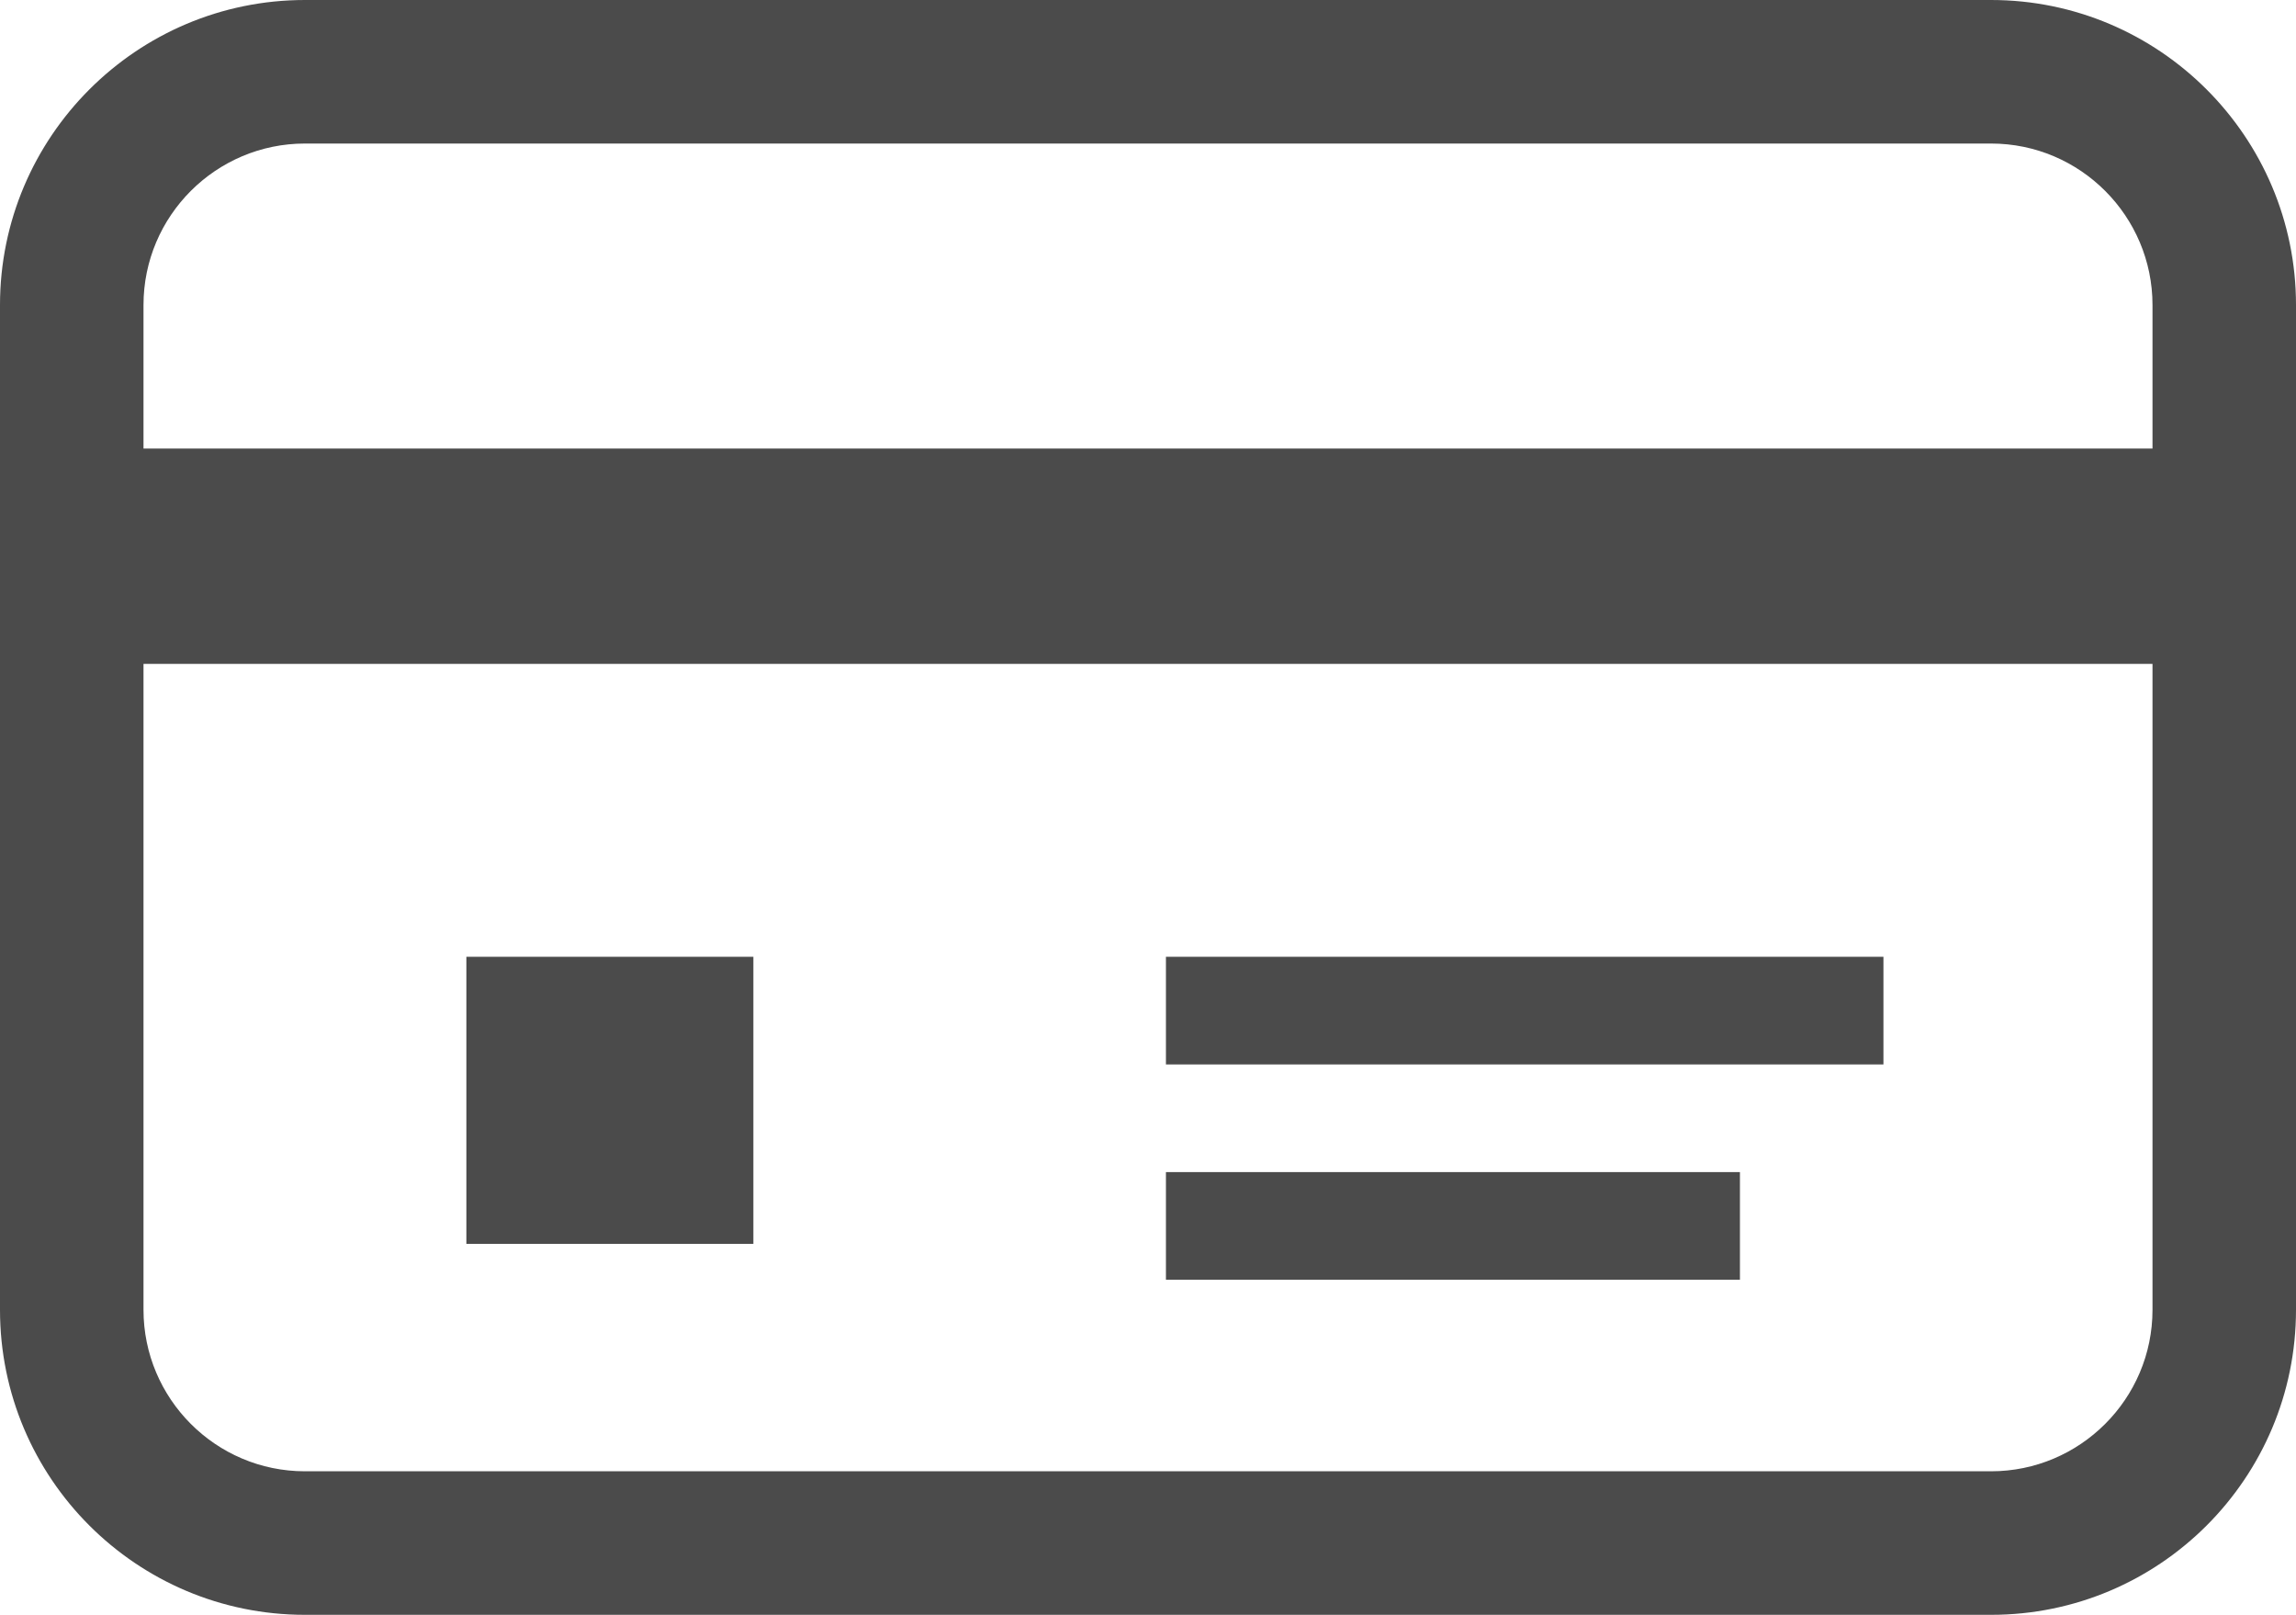
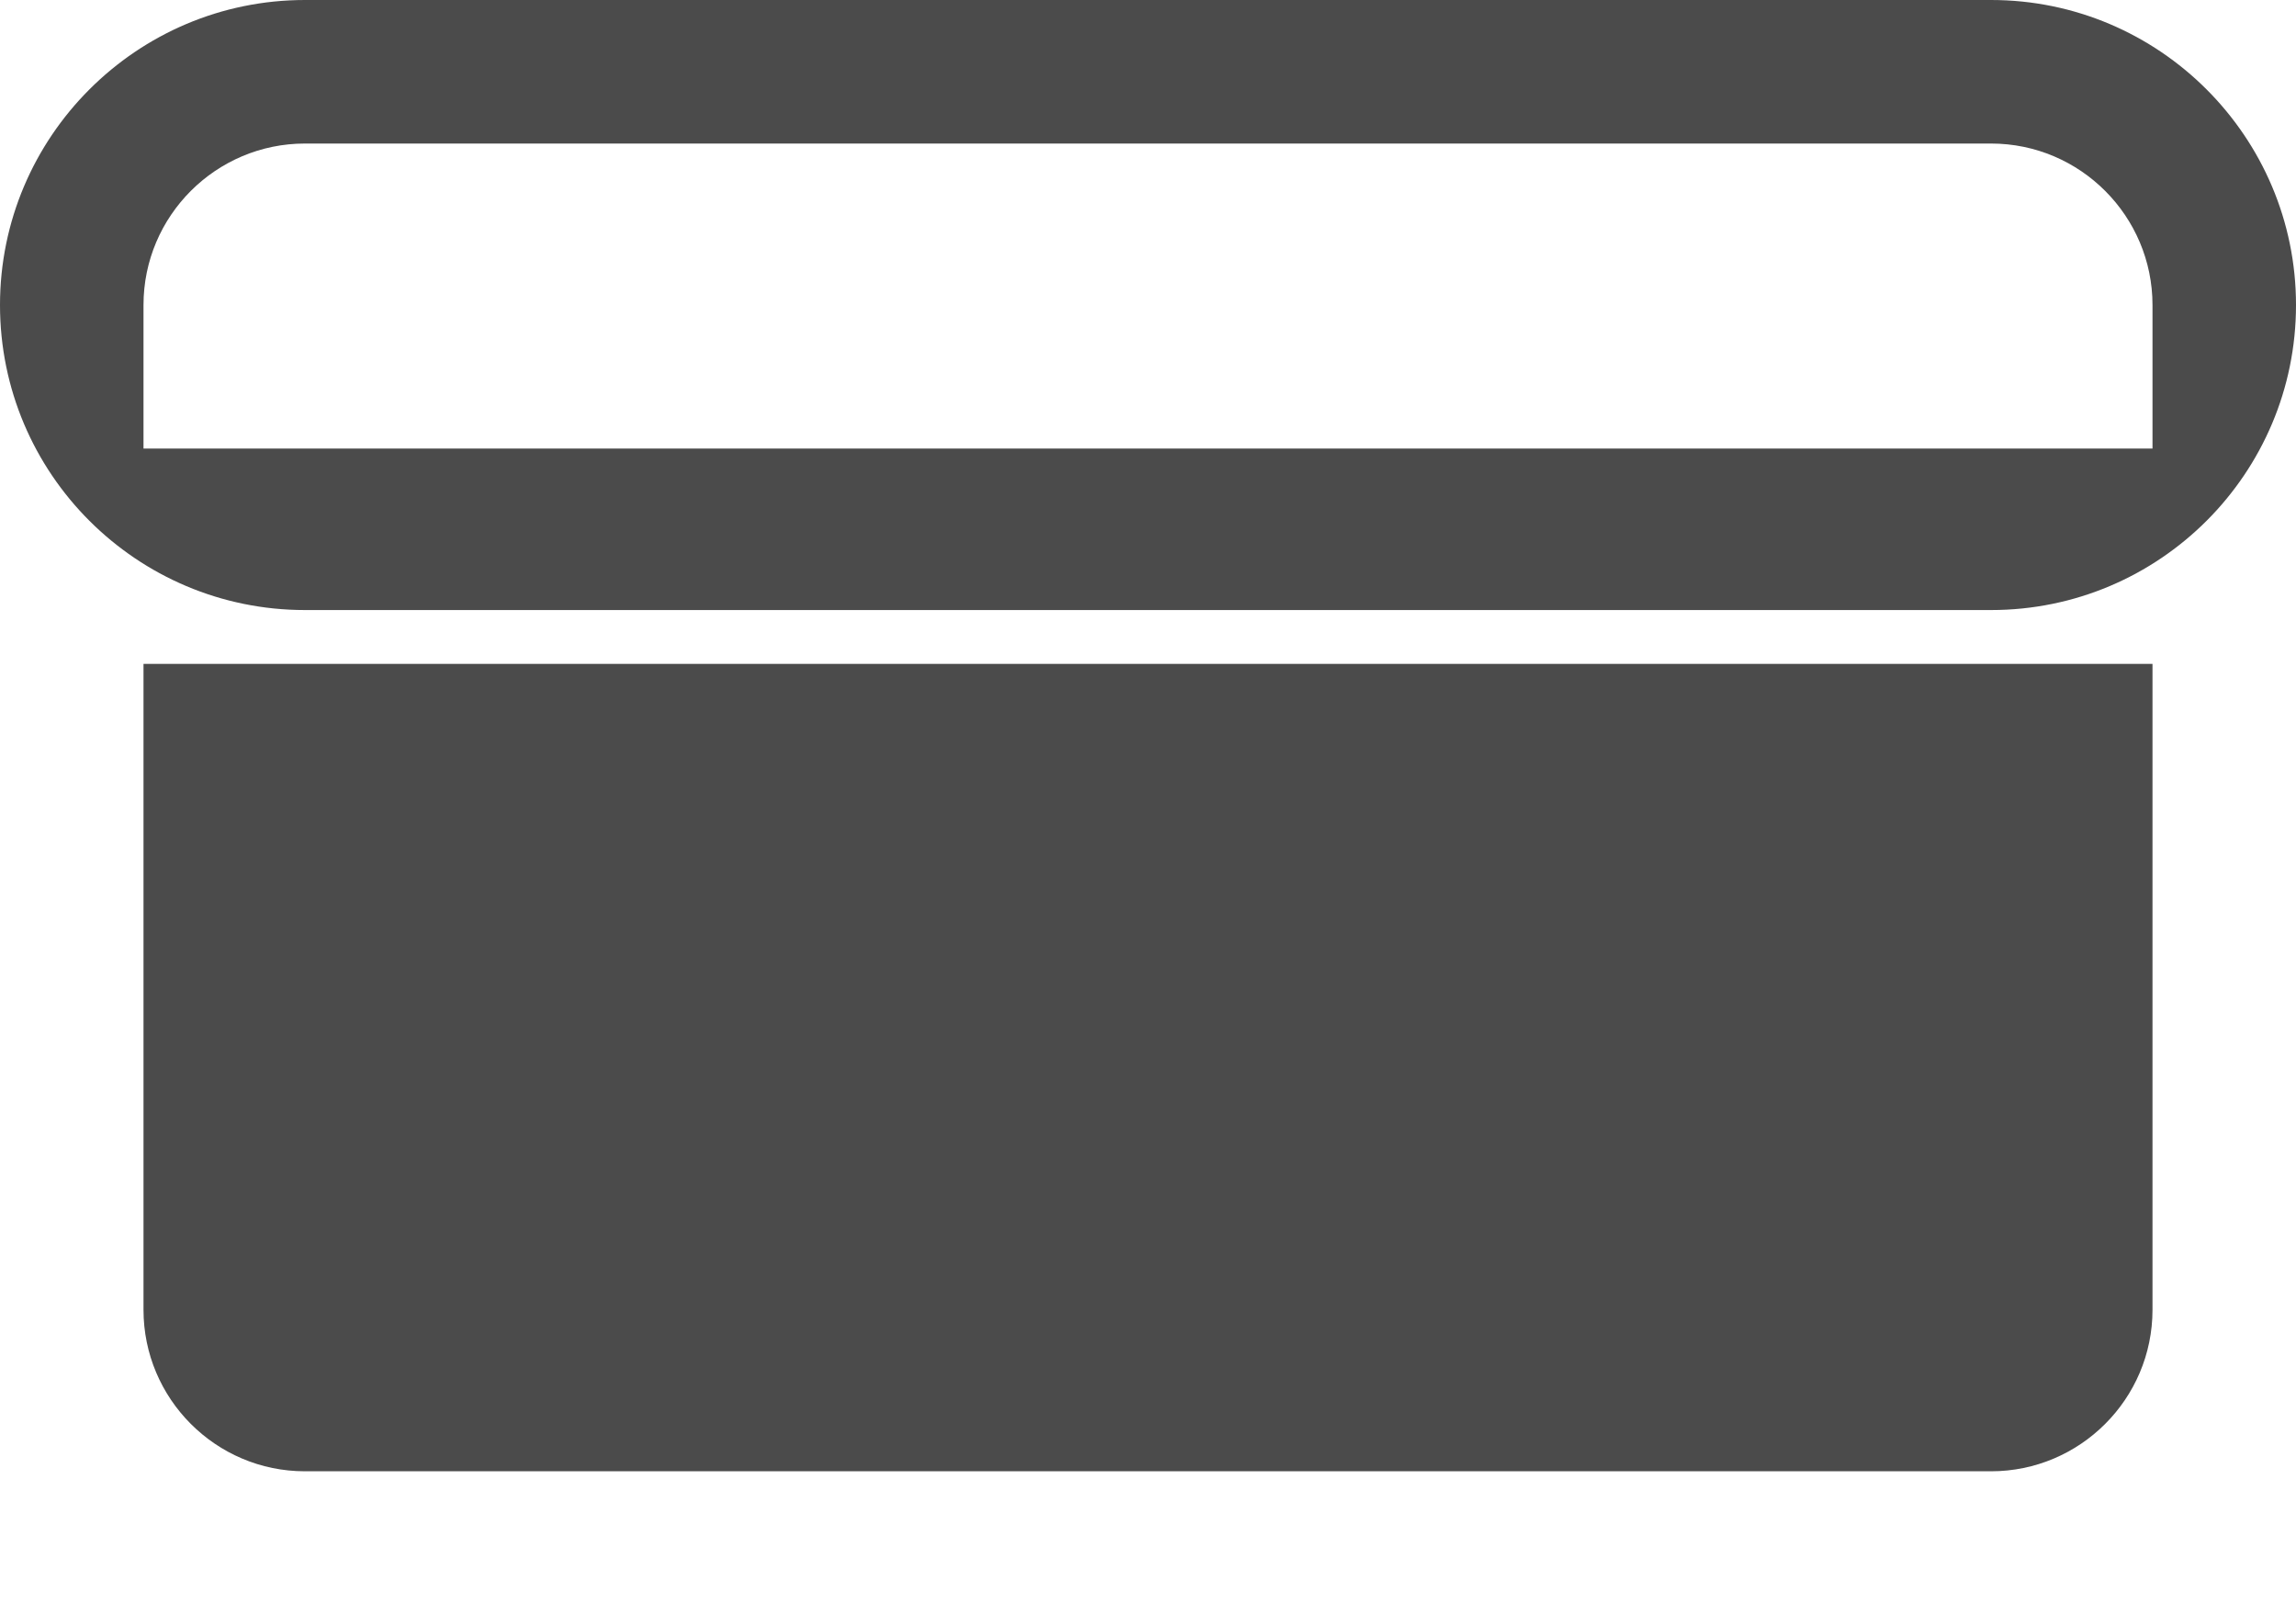
<svg xmlns="http://www.w3.org/2000/svg" version="1.1" id="_x32_" x="0px" y="0px" viewBox="0 0 512 360" style="enable-background:new 0 0 512 360;" xml:space="preserve">
  <style type="text/css">
	.st0{fill:#4B4B4B;}
</style>
  <g>
-     <path class="st0" d="M444,0H68C30.5,0,0,30.5,0,68V292c0,37.6,30.5,68,68,68H444c37.6,0,68-30.5,68-68V68C512,30.5,481.5,0,444,0z    M480,292c0,19.9-16.2,36-36,36H68c-19.9,0-36-16.2-36-36V148h448V292z M480,100H32V68c0-19.9,16.2-36,36-36H444   c19.9,0,36,16.2,36,36V100z" />
-     <rect x="104" y="213.3" class="st0" width="64" height="64" />
-     <rect x="260" y="213.3" class="st0" width="160" height="24" />
-     <rect x="260" y="261.3" class="st0" width="128" height="24" />
+     <path class="st0" d="M444,0H68C30.5,0,0,30.5,0,68c0,37.6,30.5,68,68,68H444c37.6,0,68-30.5,68-68V68C512,30.5,481.5,0,444,0z    M480,292c0,19.9-16.2,36-36,36H68c-19.9,0-36-16.2-36-36V148h448V292z M480,100H32V68c0-19.9,16.2-36,36-36H444   c19.9,0,36,16.2,36,36V100z" />
  </g>
</svg>